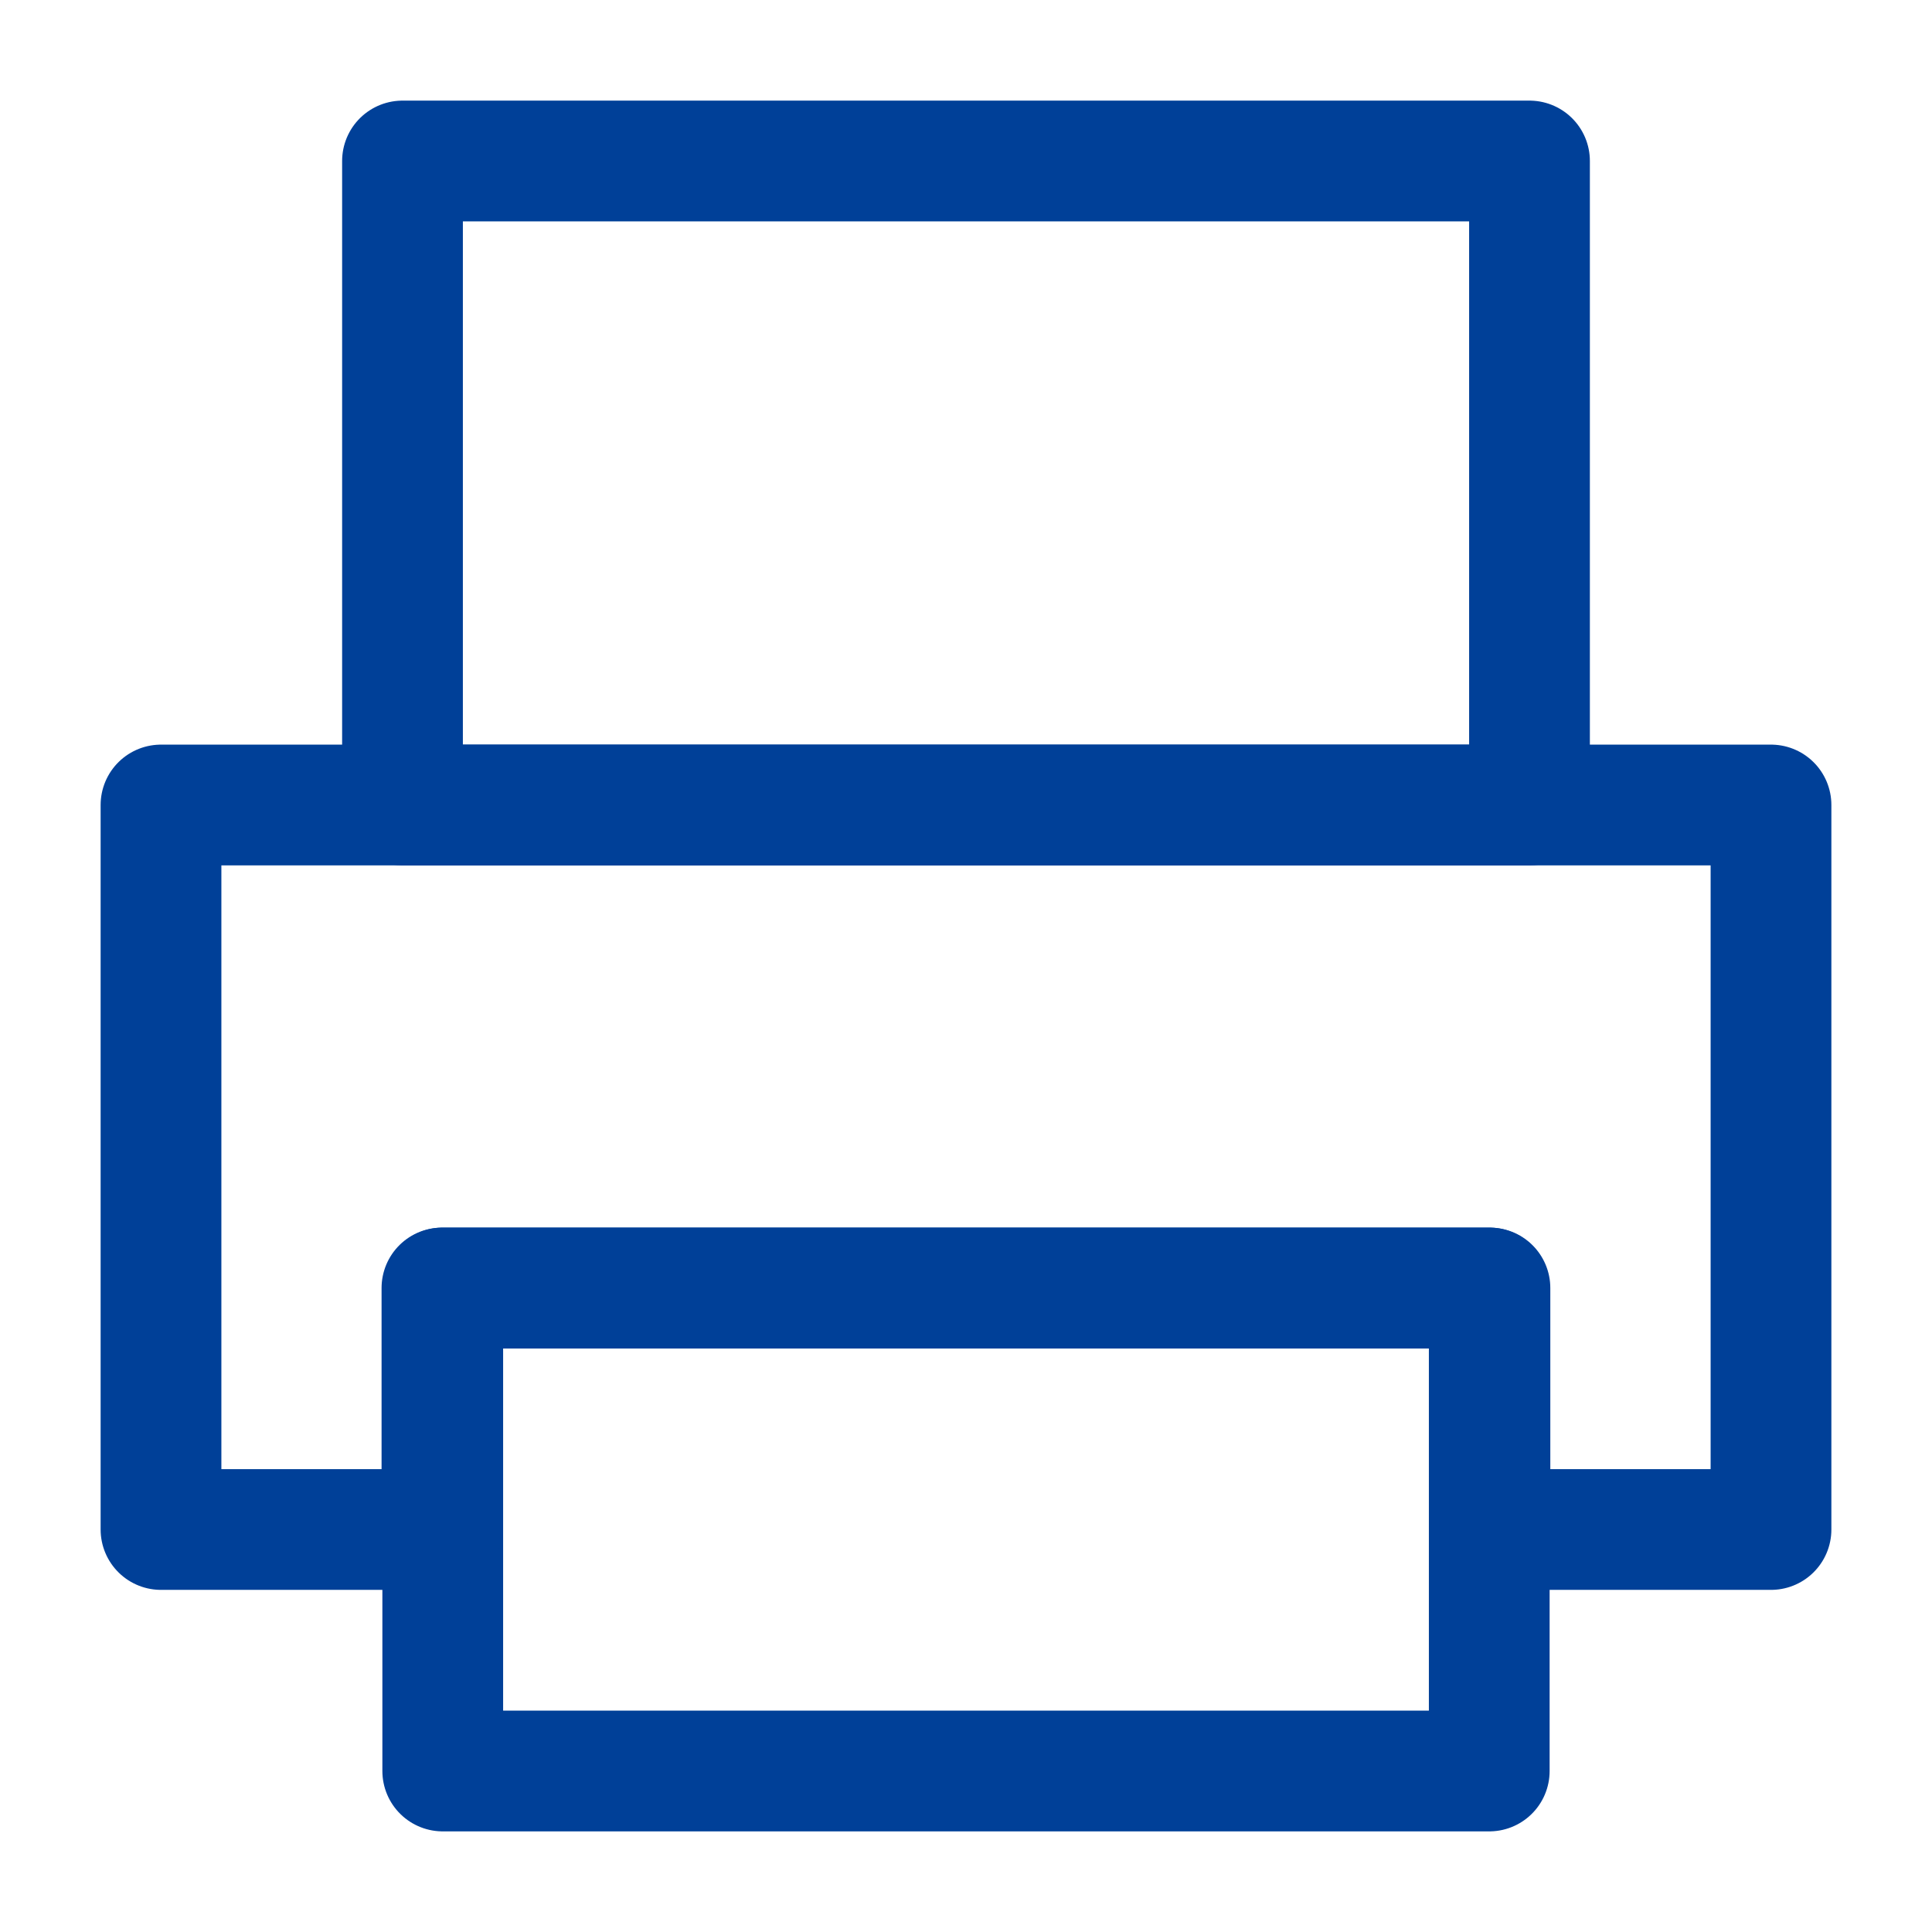
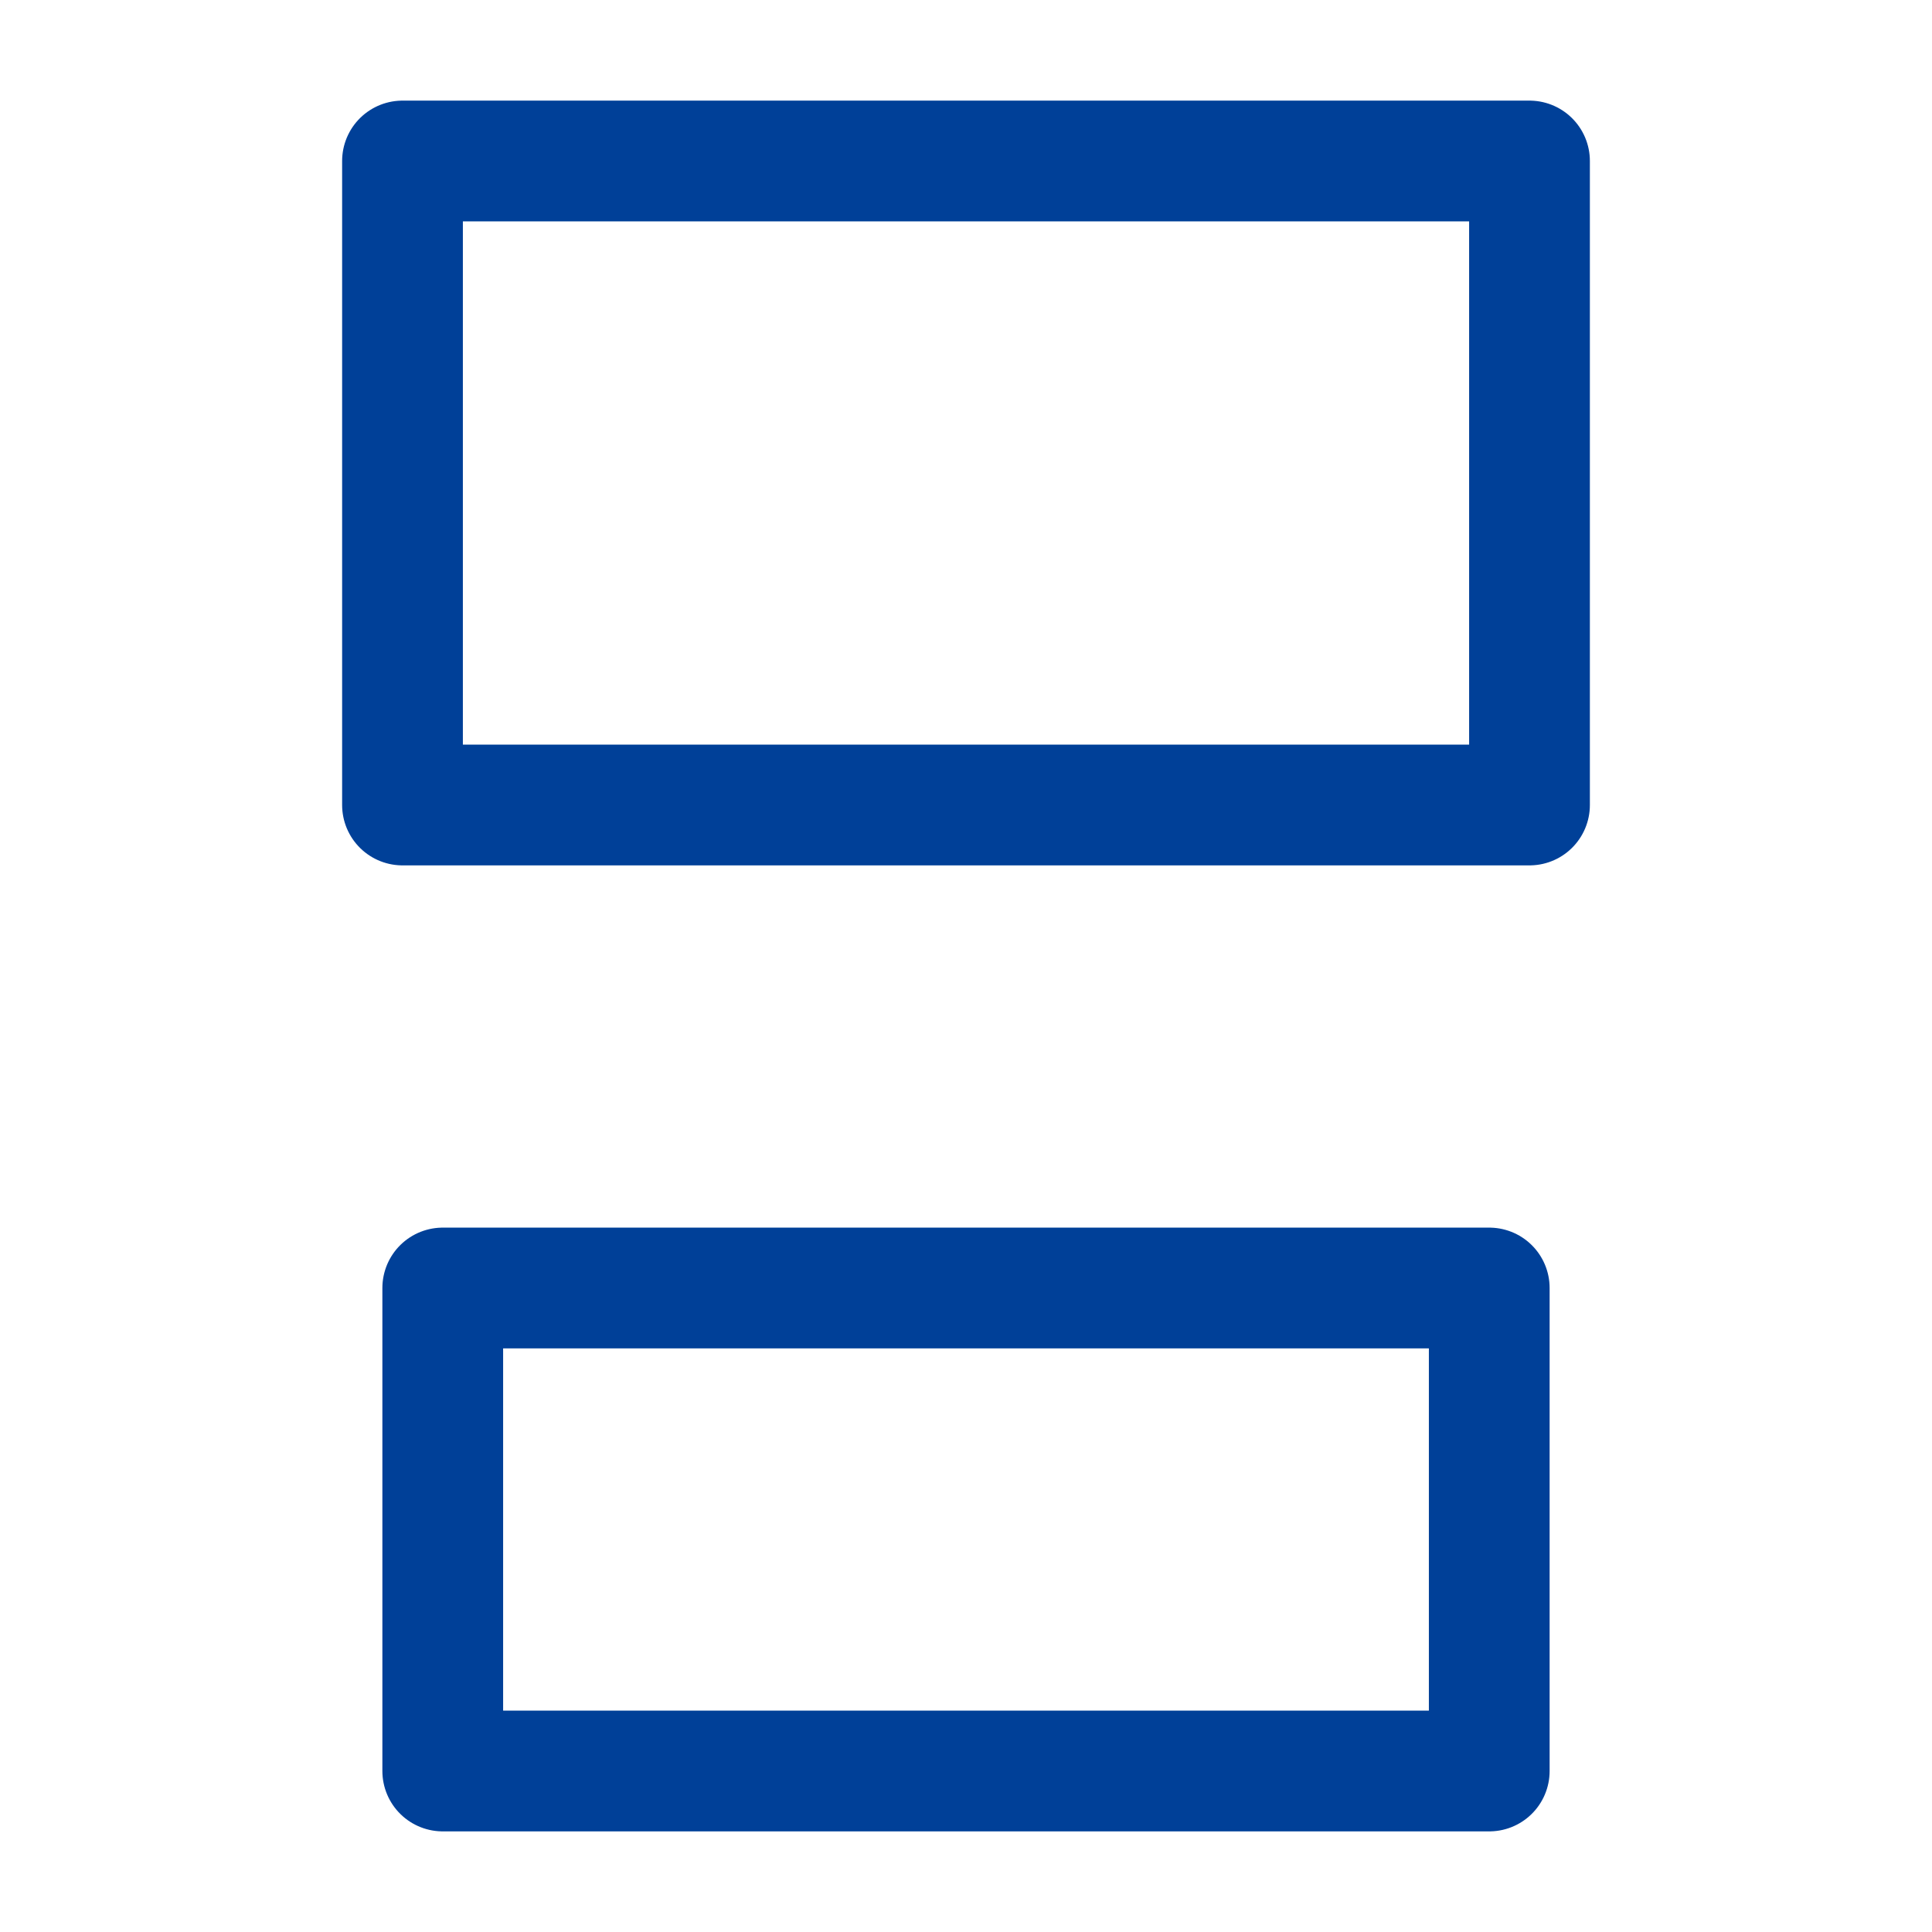
<svg xmlns="http://www.w3.org/2000/svg" width="32" height="32" viewBox="0 0 48 48" fill="none">
  <path d="M37 32H11V44H37V32Z" fill="none" stroke="#004098" stroke-width="3" stroke-linejoin="round" />
-   <path fill-rule="evenodd" clip-rule="evenodd" d="M4 20H44V38H37.017V32H10.98V38H4V20Z" stroke="#004098" stroke-width="3" stroke-linecap="round" stroke-linejoin="round" />
-   <path d="M38 4H10V20H38V4Z" fill="none" stroke="#004098" stroke-width="3" stroke-linejoin="round" />
+   <path d="M38 4H10V20H38Z" fill="none" stroke="#004098" stroke-width="3" stroke-linejoin="round" />
</svg>